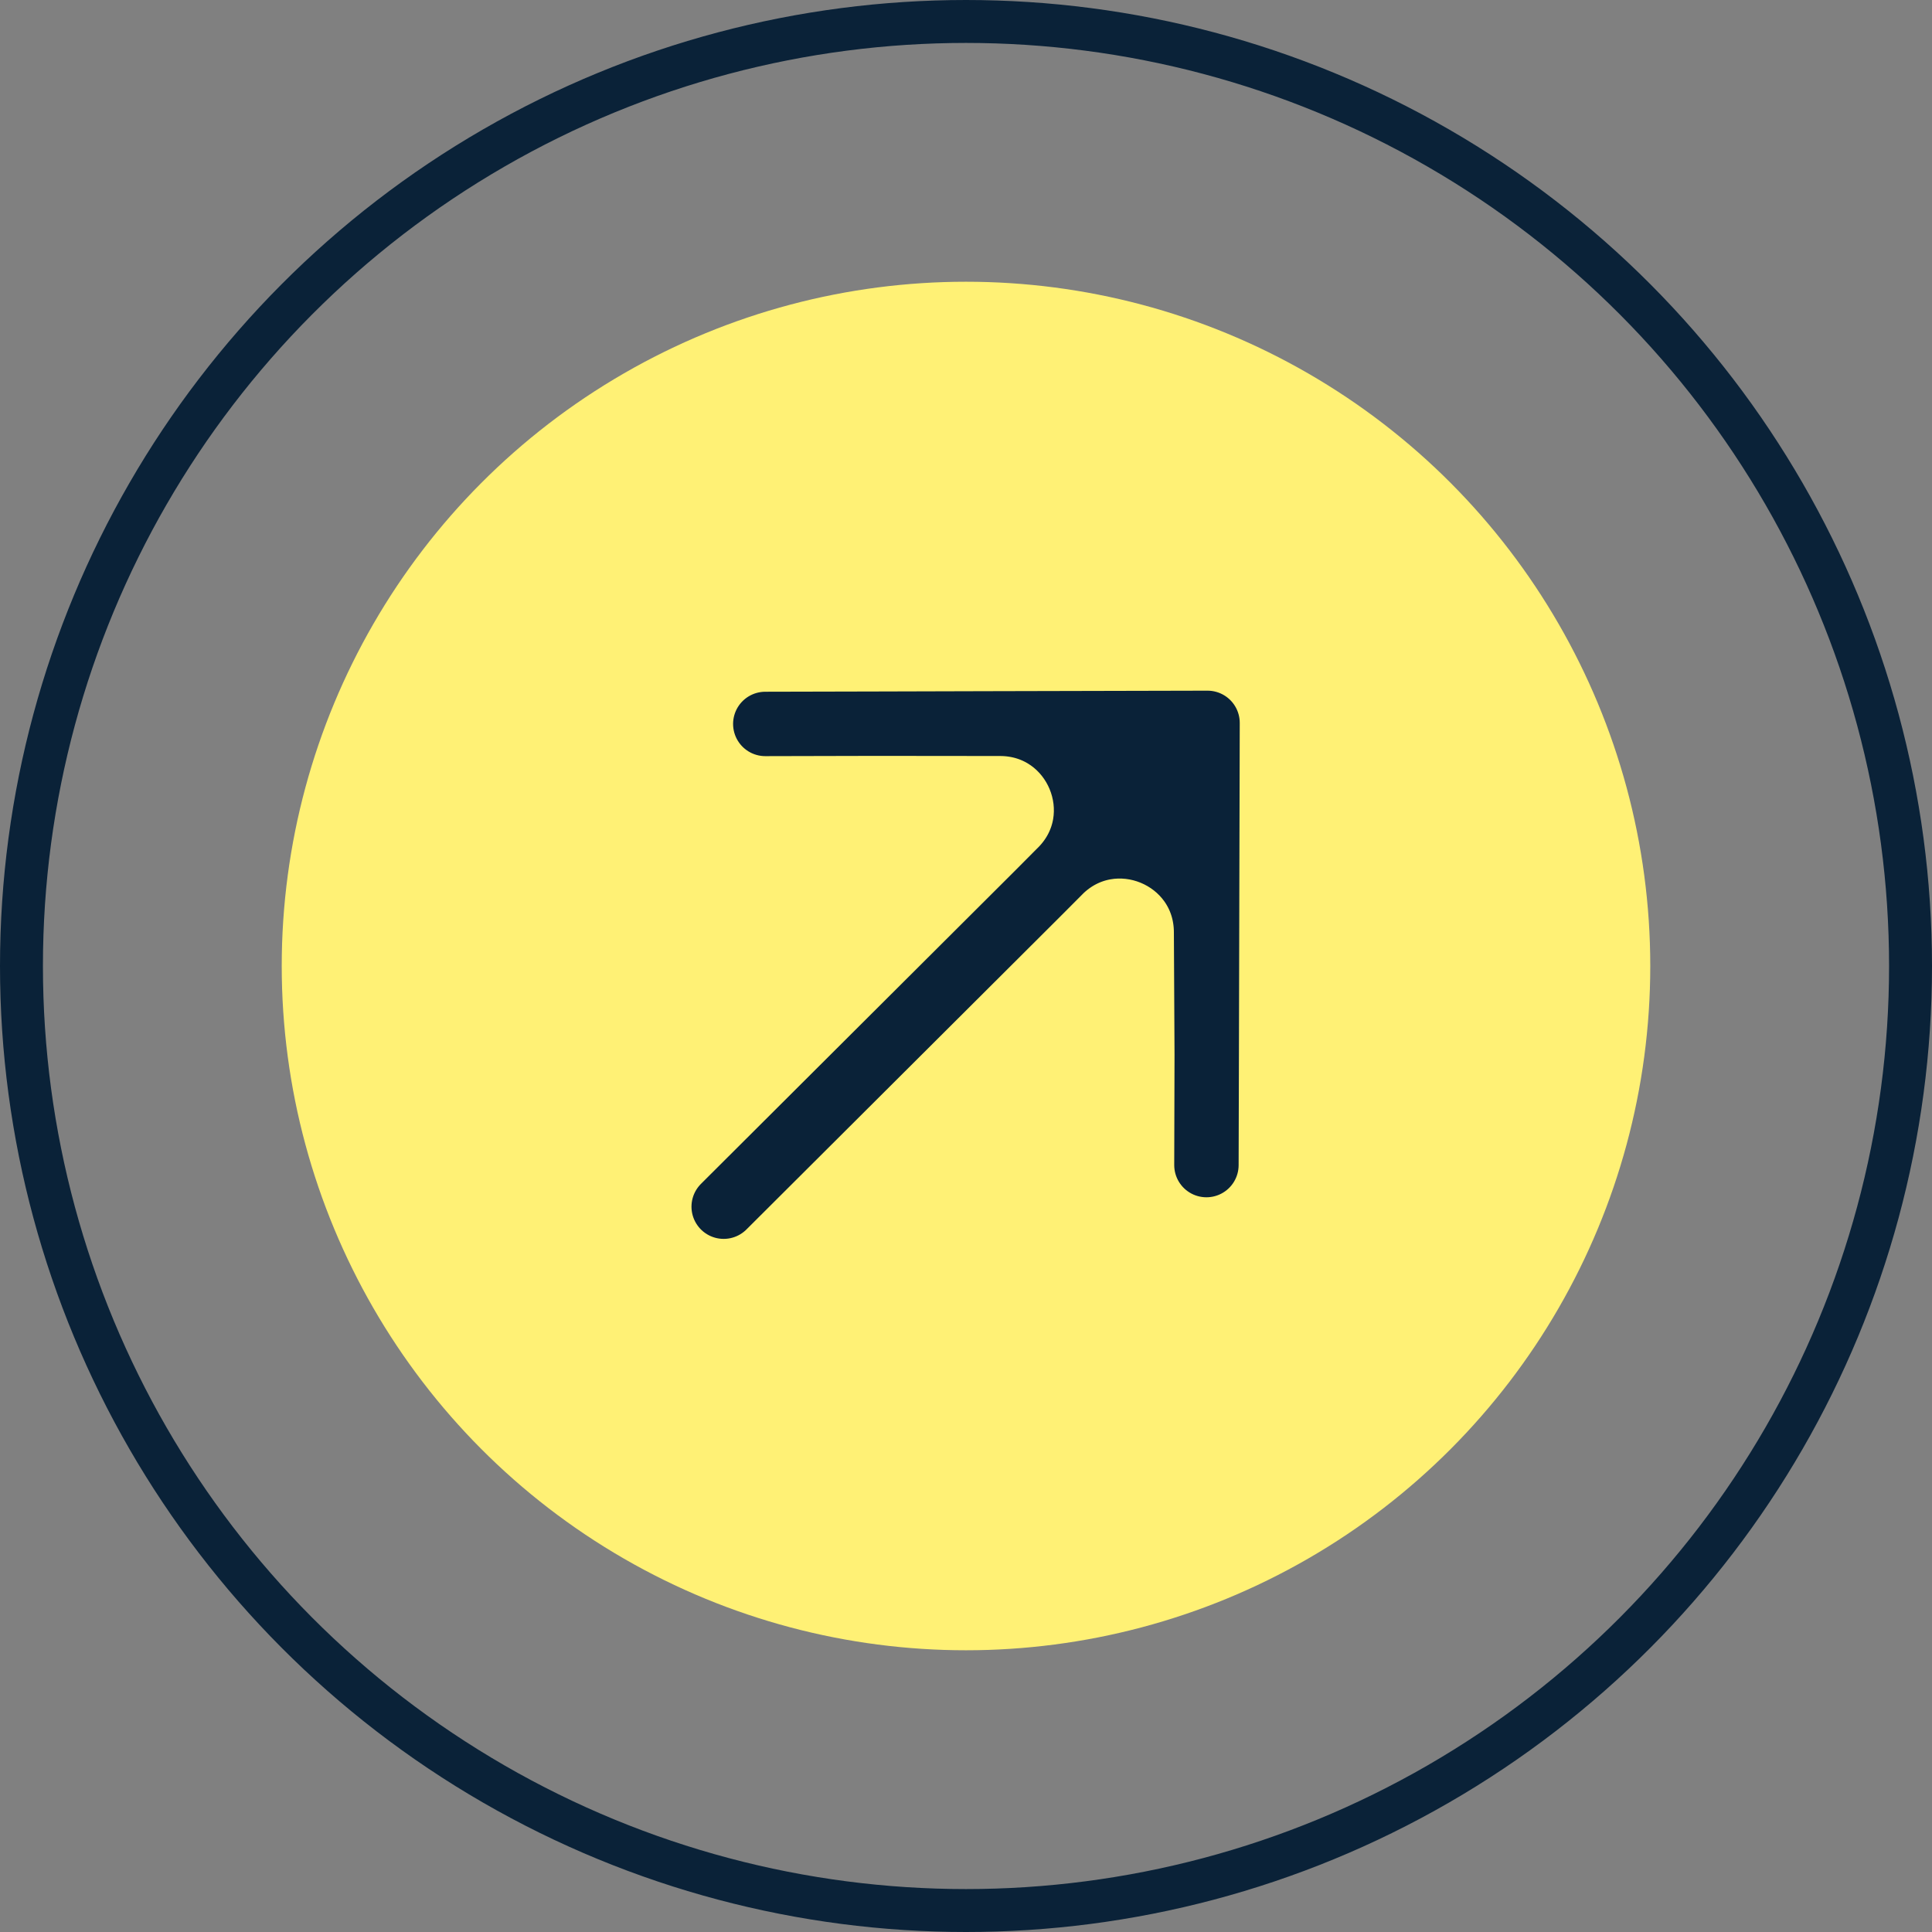
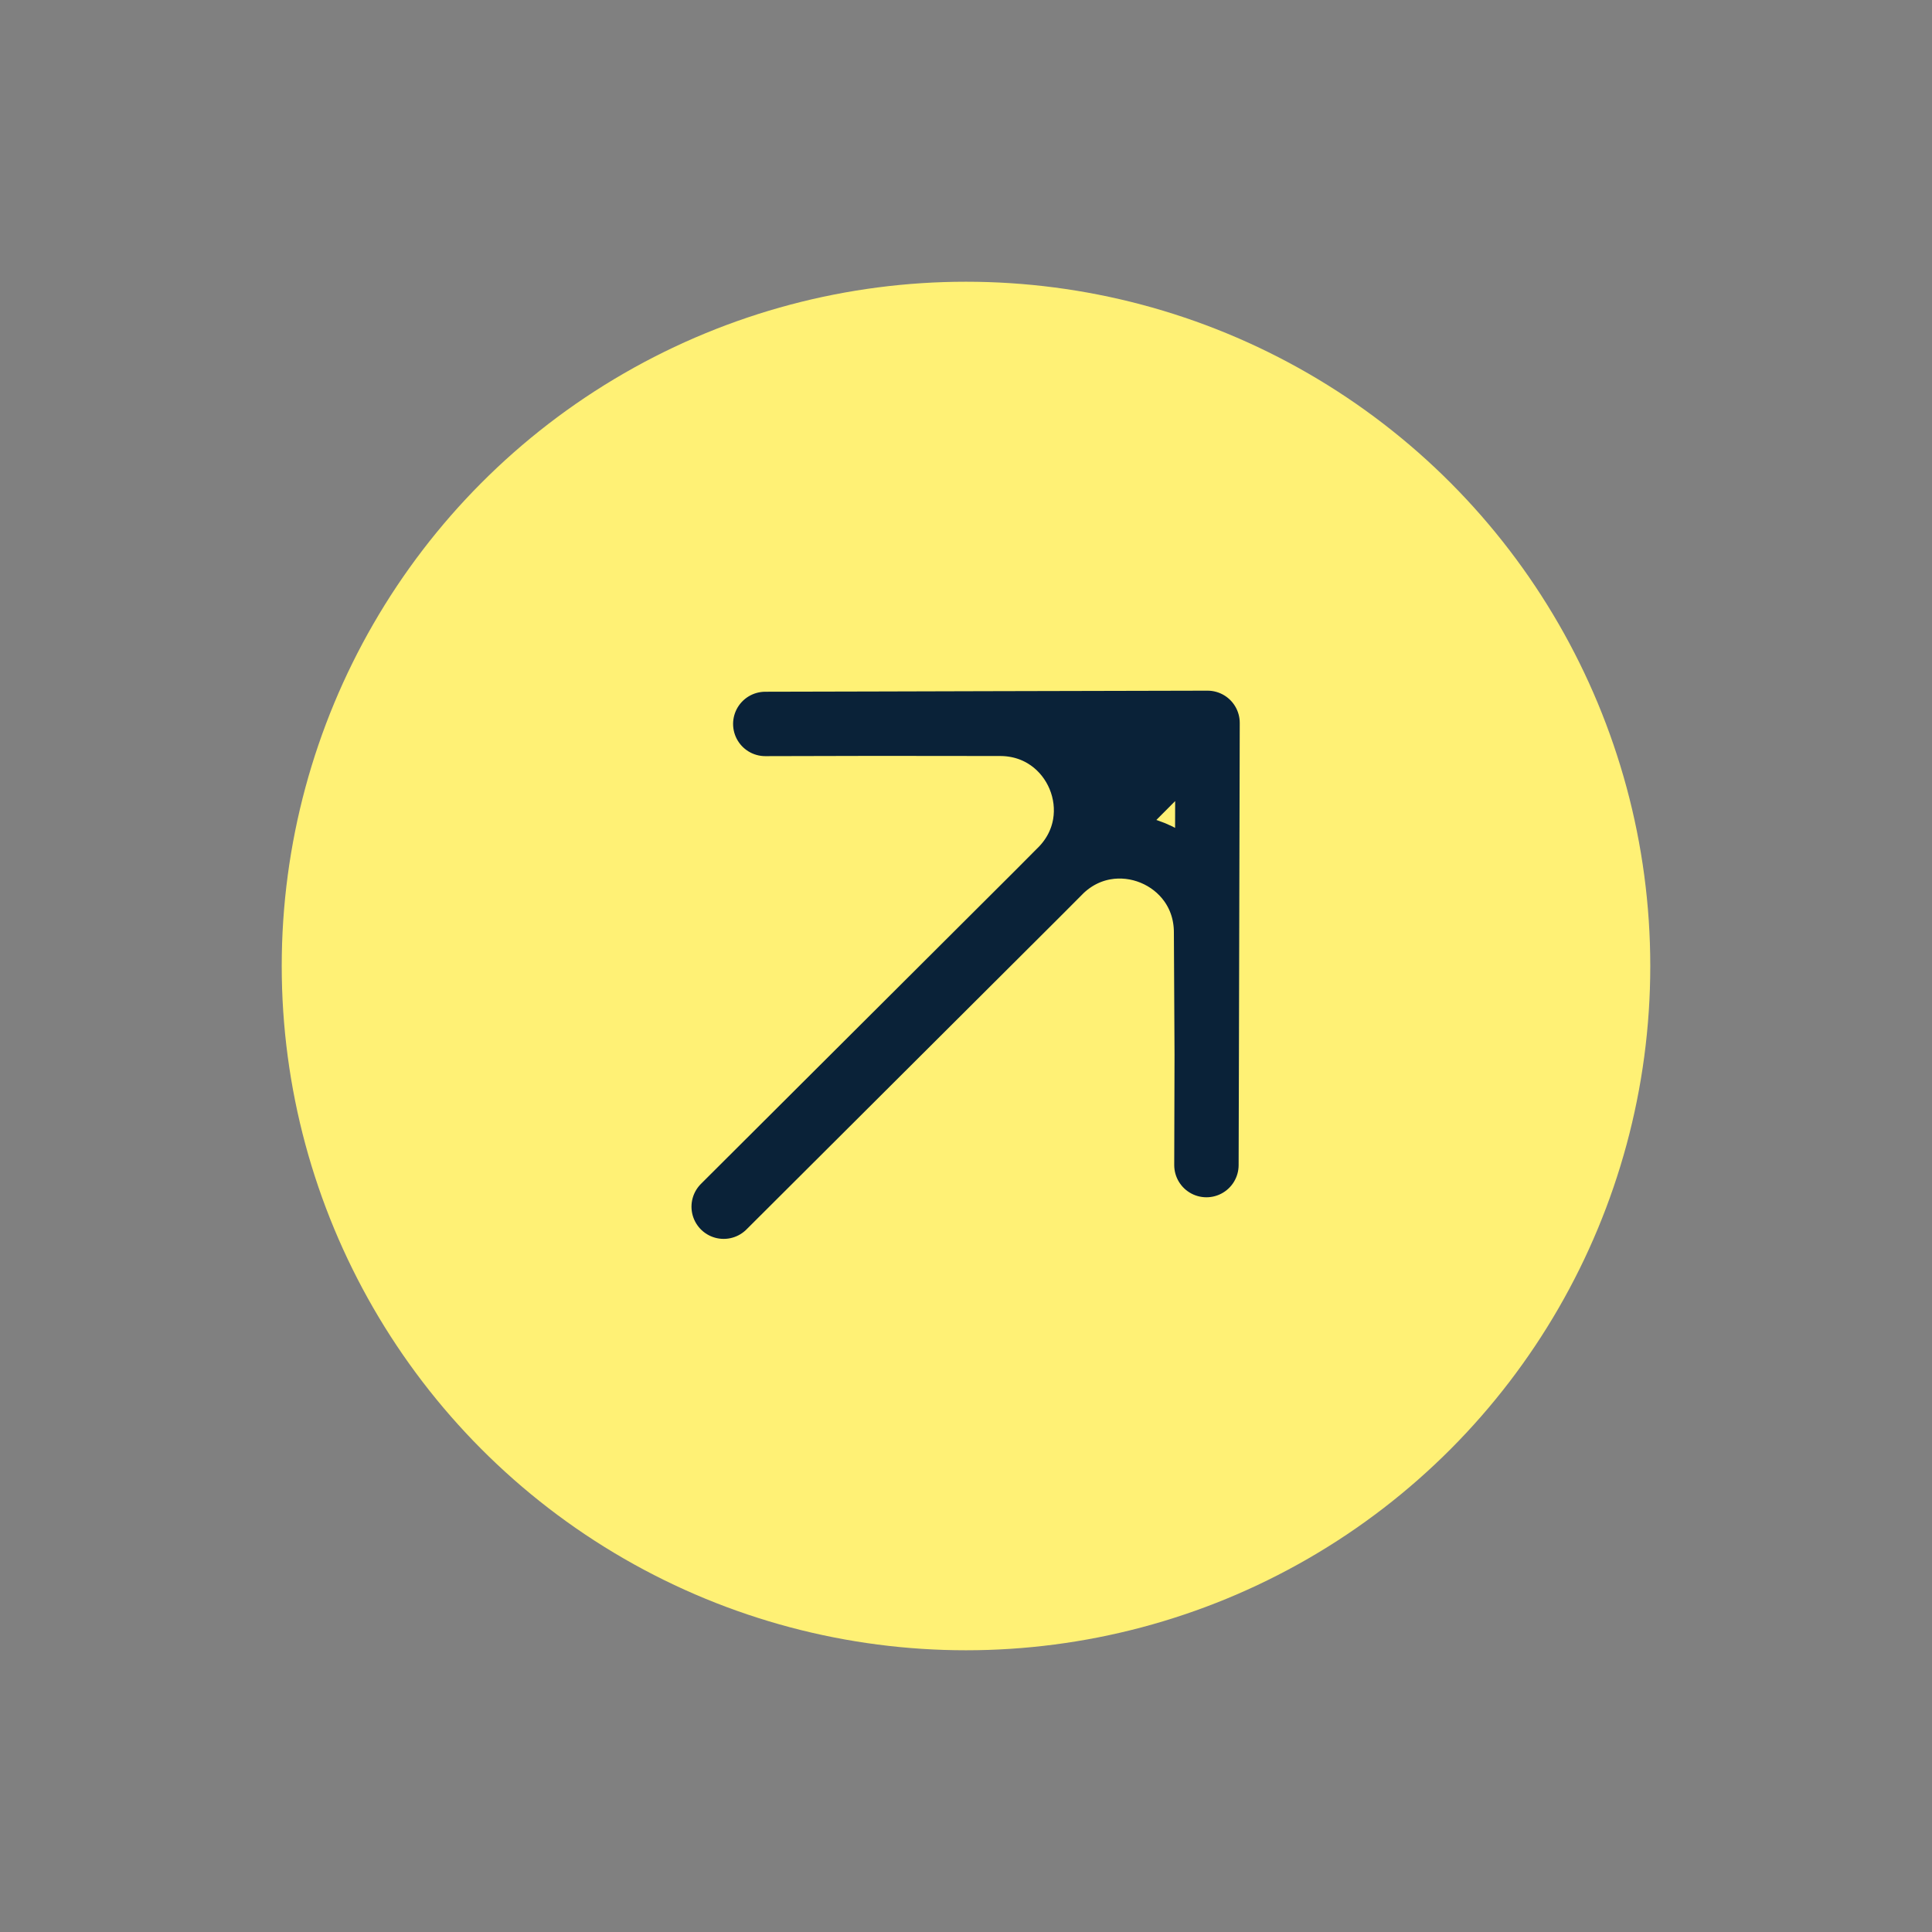
<svg xmlns="http://www.w3.org/2000/svg" width="45" height="45" viewBox="0 0 45 45" fill="none">
  <rect x="0" y="0" width="45" height="45" fill="#808080" stroke="none" />
-   <circle cx="22.5" cy="22.5" r="22" stroke="#0A2238" />
  <circle cx="22.5" cy="22.5" r="15.938" fill="#FFF175" />
-   <path d="M28.107 24.562L28.126 16.837L24.194 20.789L24.674 20.306C25.929 19.045 28.083 19.927 28.092 21.707L28.107 24.562Z" fill="#0A2238" />
  <path d="M28.126 16.837L22.976 16.849L20.4 16.856L23.295 16.859C25.073 16.861 25.965 19.009 24.711 20.27L24.194 20.789L28.126 16.837Z" fill="#0A2238" />
  <path d="M16.856 28.106L24.194 20.789M28.126 16.837L22.976 16.849L20.4 16.856M28.126 16.837L28.107 24.562M28.126 16.837L24.194 20.789M17.825 16.862L20.4 16.856M28.1 27.137L28.107 24.562M20.4 16.856L23.295 16.859C25.073 16.861 25.965 19.009 24.711 20.27L24.194 20.789M28.107 24.562L28.092 21.707C28.083 19.927 25.929 19.045 24.674 20.306L24.194 20.789" stroke="#0A2238" stroke-width="1.5" stroke-linecap="round" stroke-linejoin="round" />
</svg>